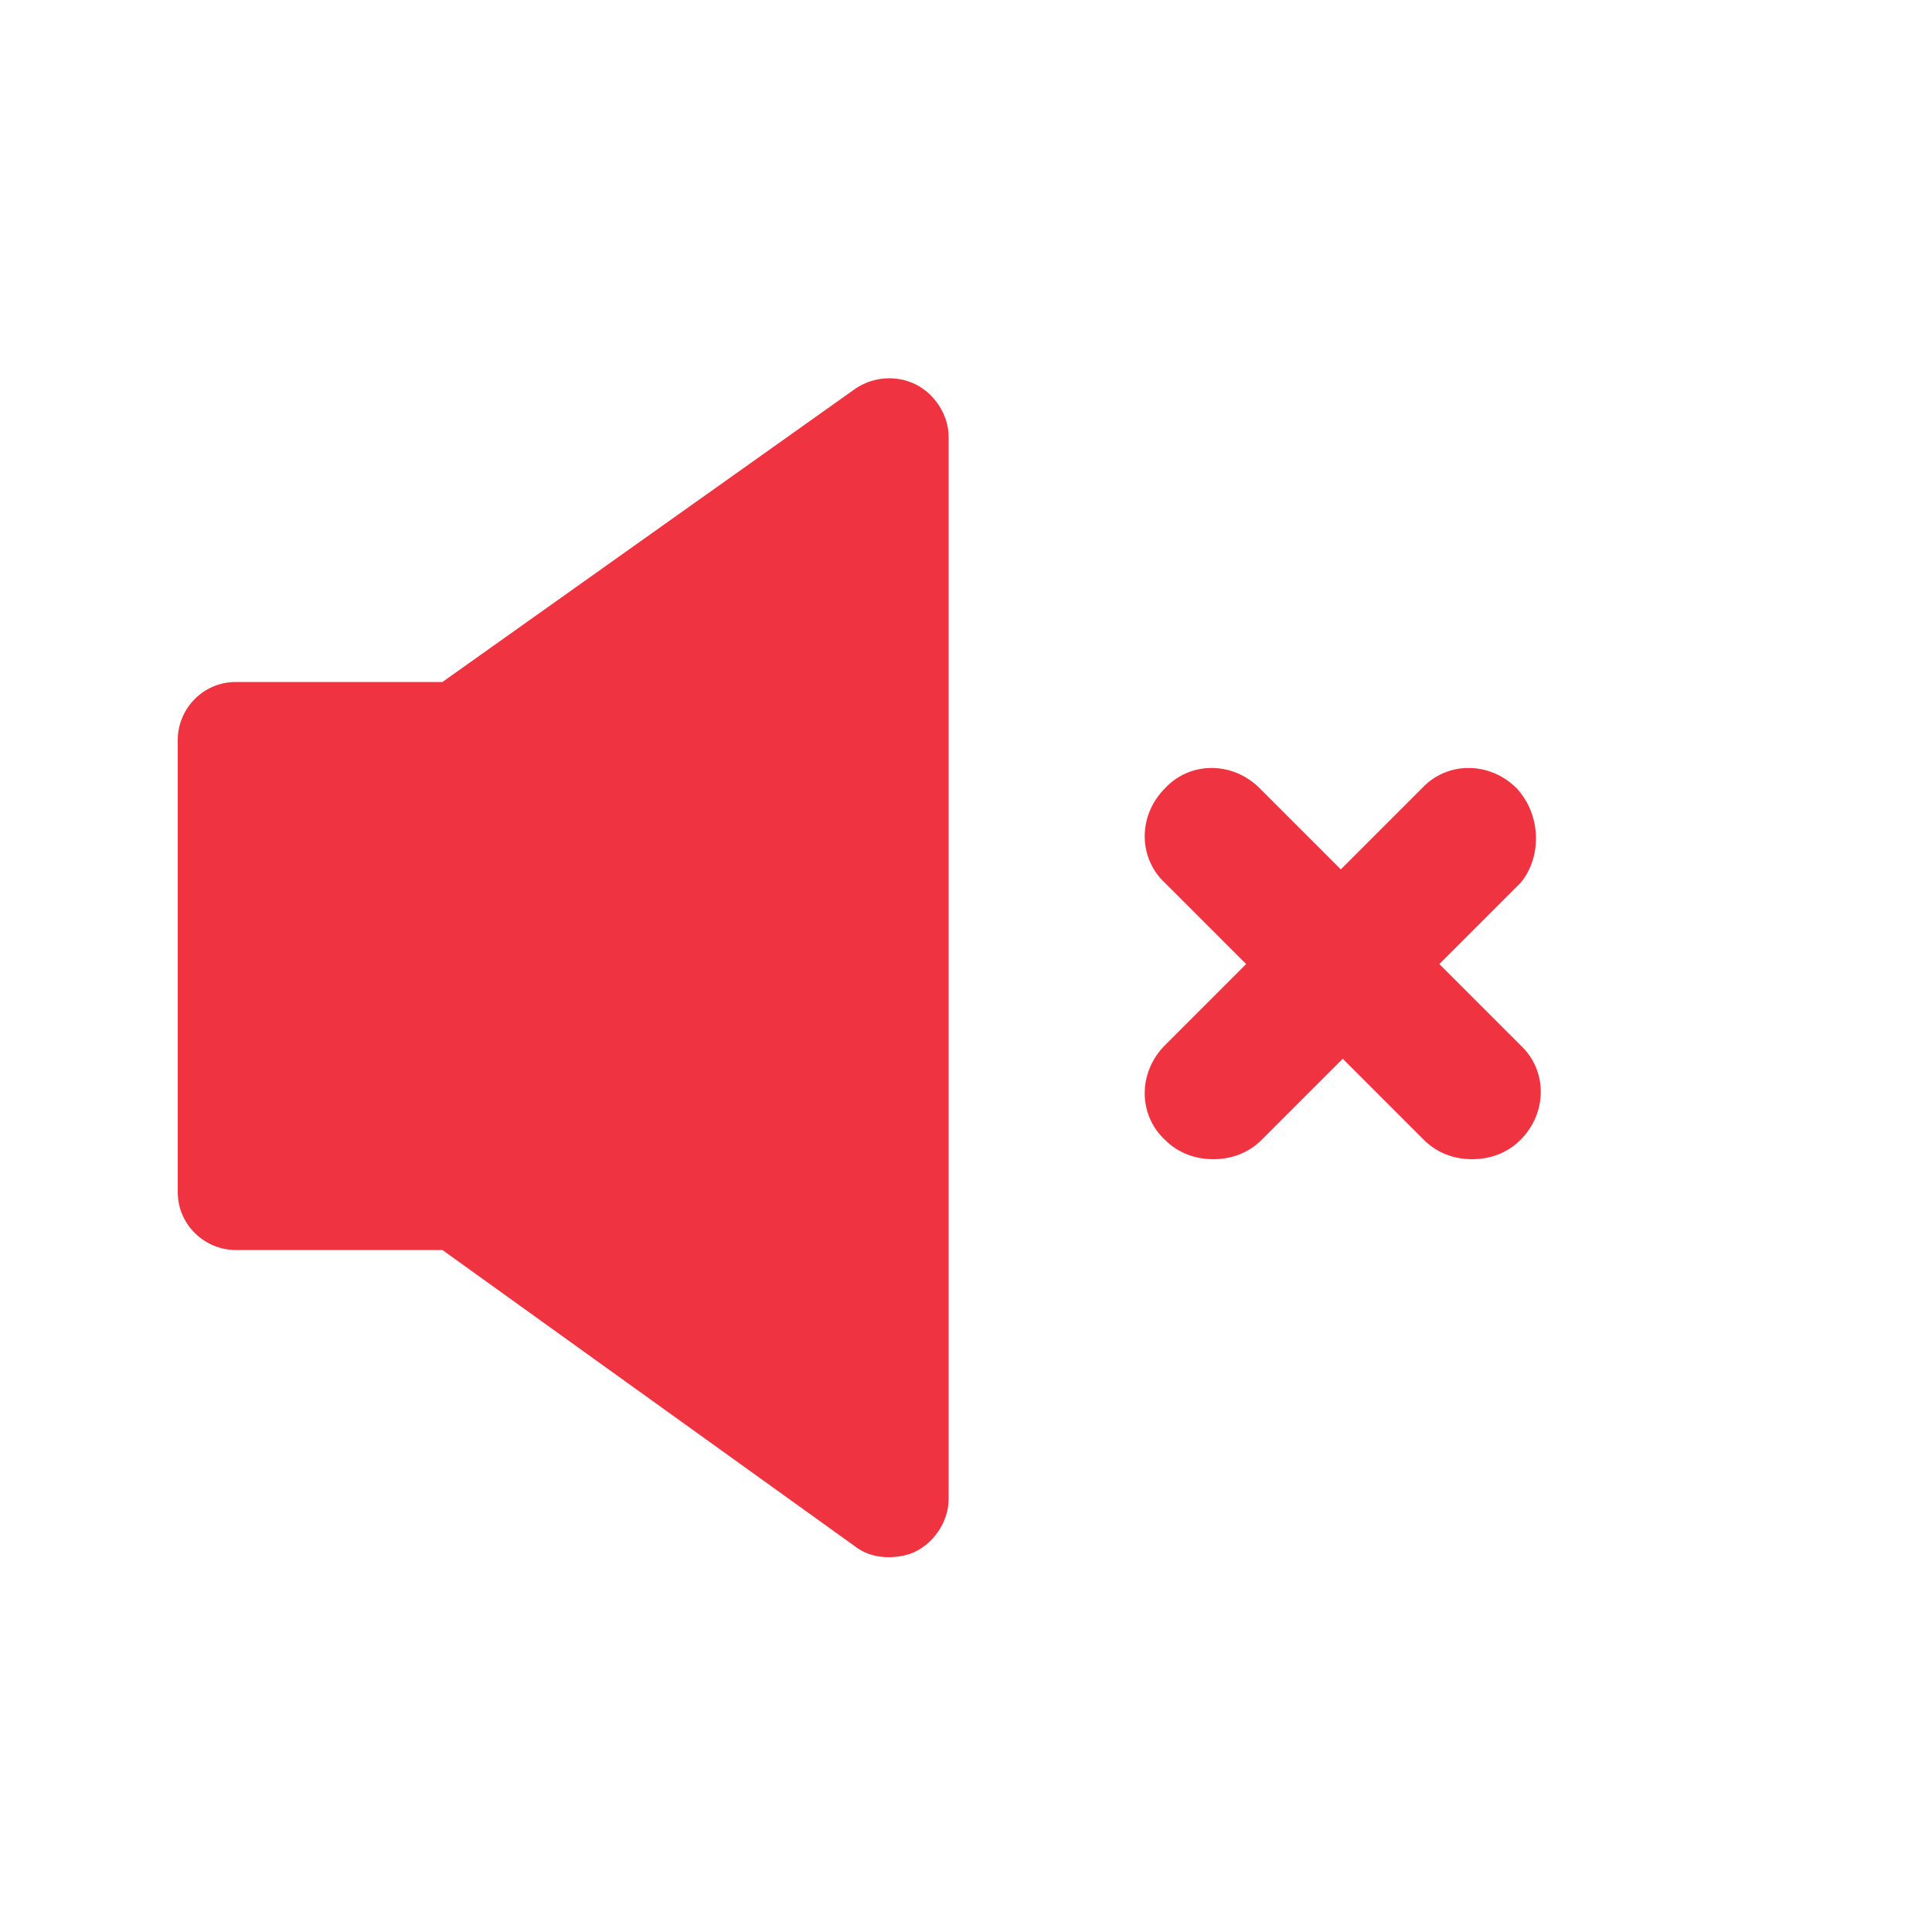
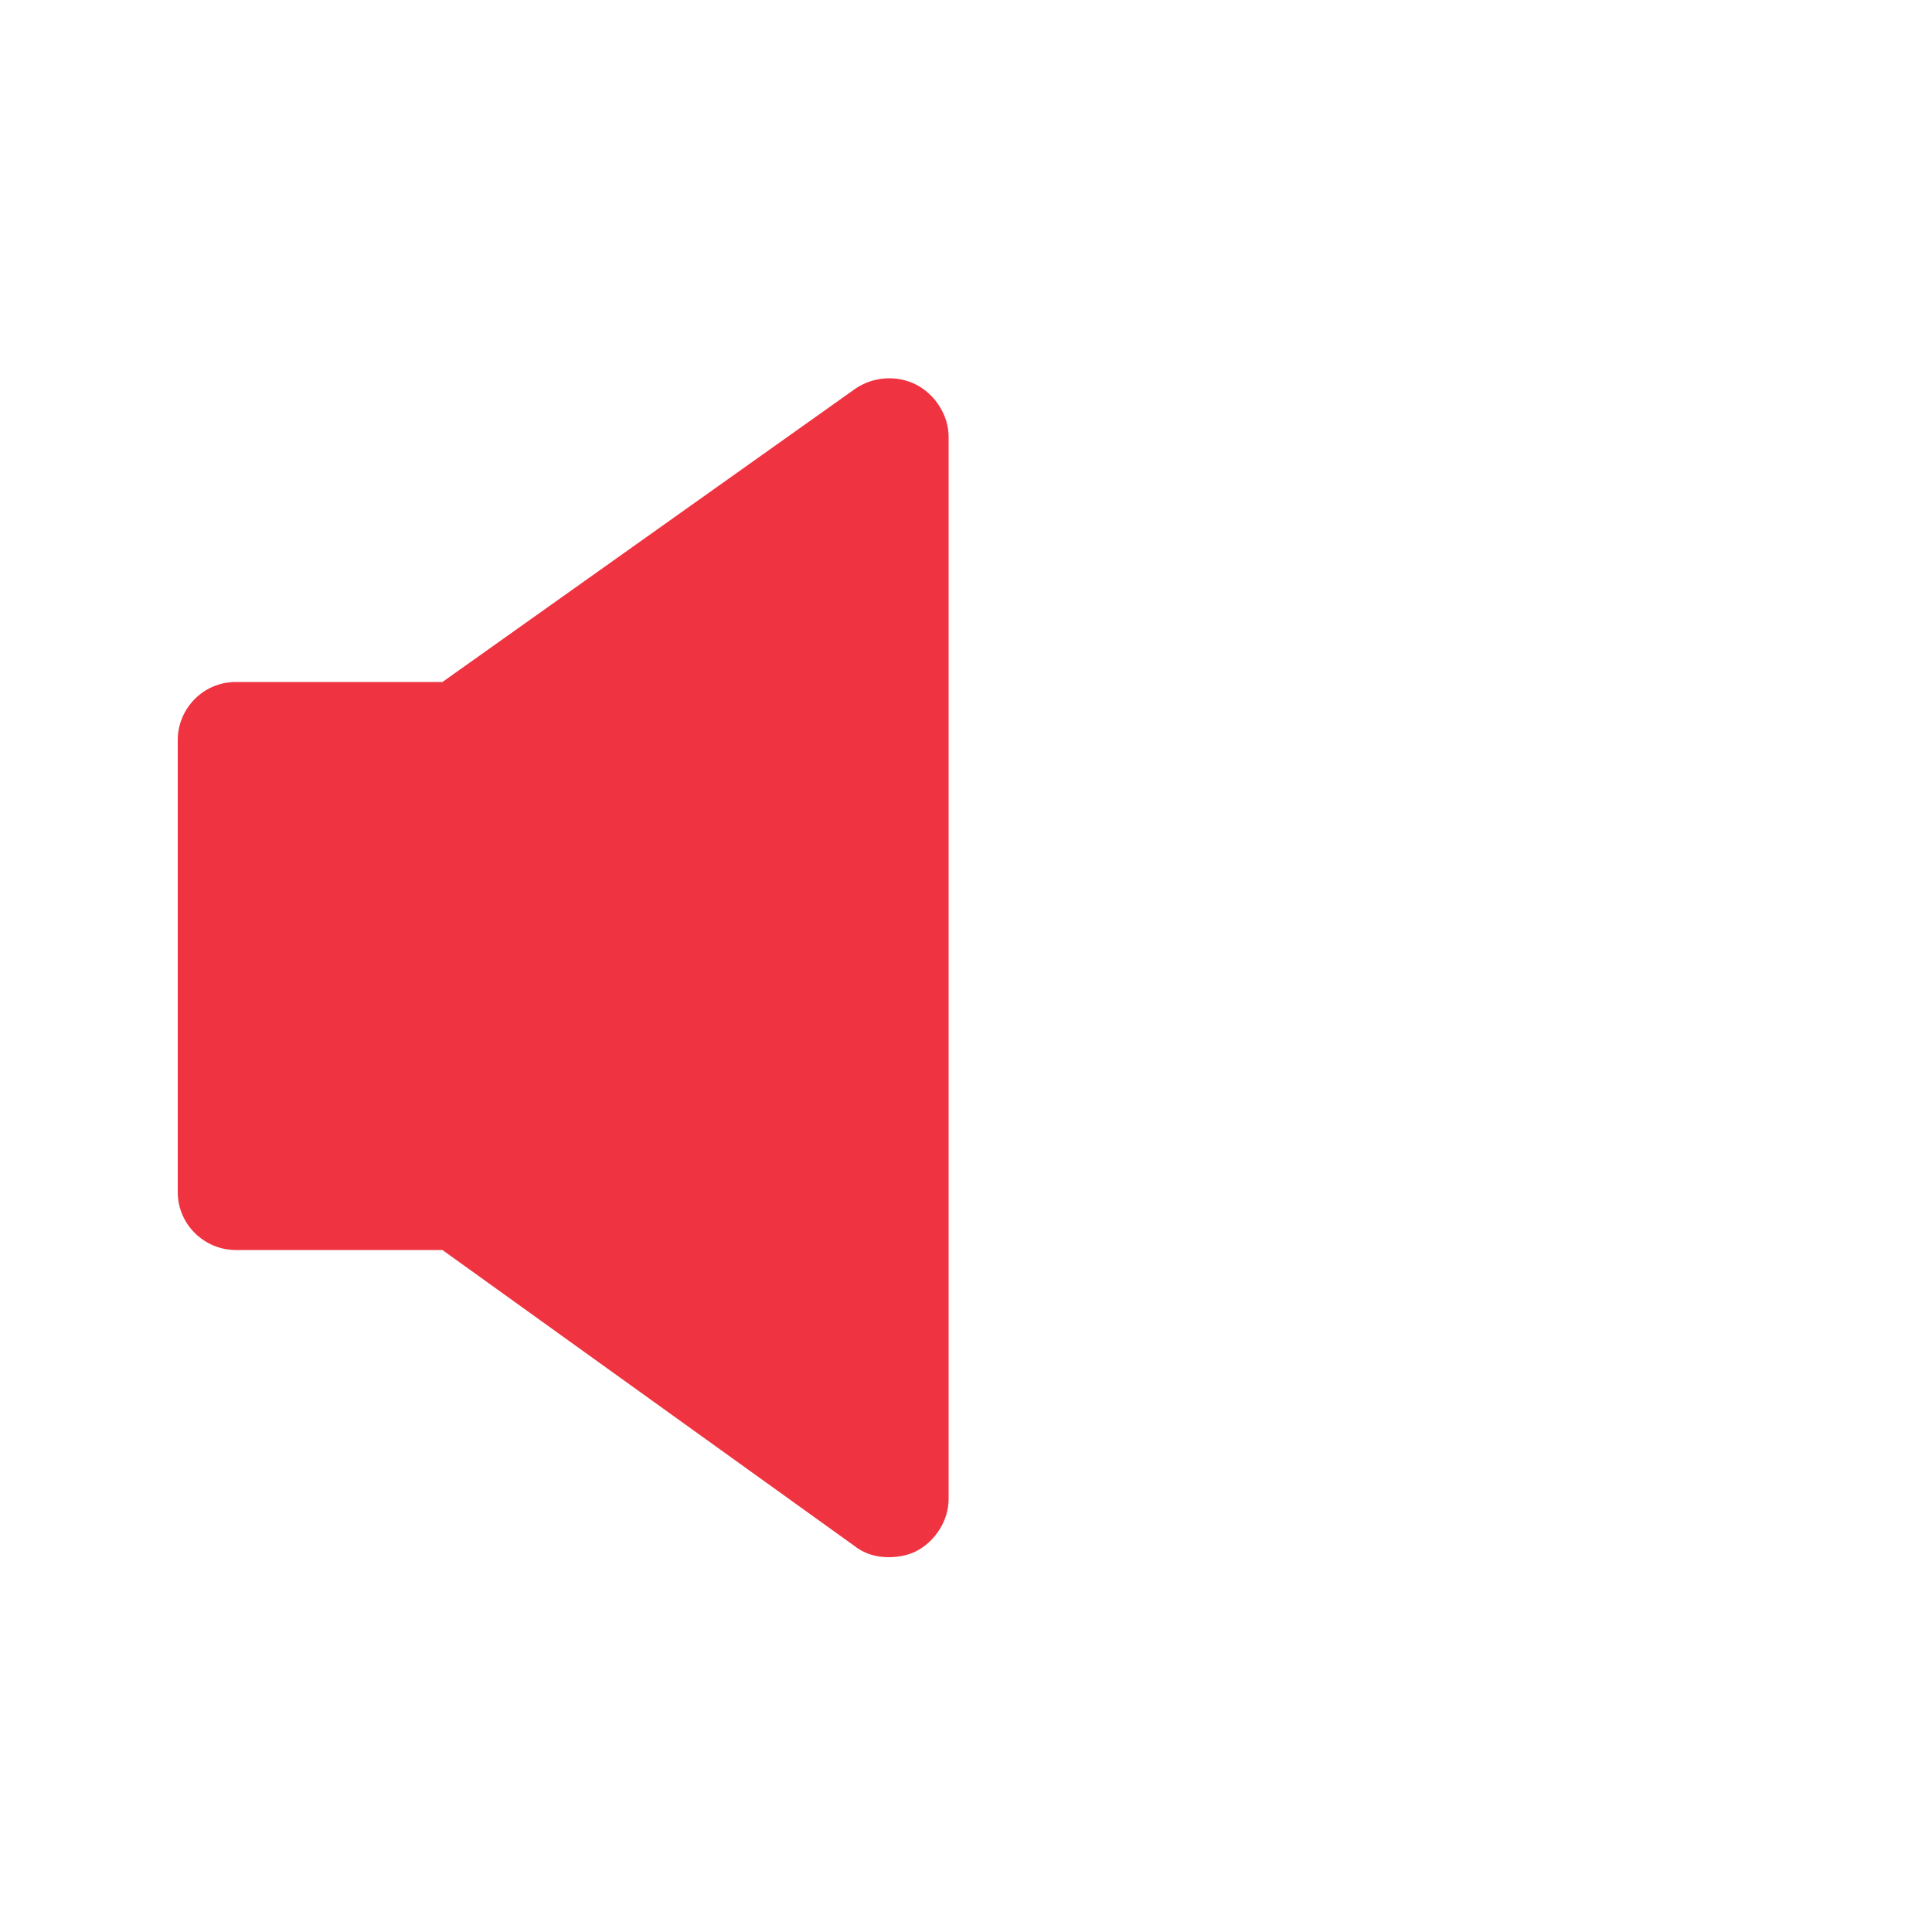
<svg xmlns="http://www.w3.org/2000/svg" version="1.1" id="Ebene_1" x="0px" y="0px" viewBox="-255 347 100 100" style="enable-background:new -255 347 100 100;" xml:space="preserve">
  <style type="text/css">
	.st0{fill:#EF3340;}
</style>
  <path class="st0" d="M-210.8,427c0.5,0.4,1.1,0.6,1.8,0.6c0.5,0,1-0.1,1.4-0.3c1-0.5,1.7-1.6,1.7-2.7v-55c0-1.1-0.7-2.2-1.7-2.7  c-1-0.5-2.2-0.4-3.1,0.2l-21.4,15.2h-10.7c-1.7,0-3,1.4-3,3v23.4c0,1.7,1.4,3,3,3h10.7L-210.8,427L-210.8,427z" />
-   <path class="st0" d="M-176.5,387.8c-1.4-1.4-3.6-1.4-4.9,0l-4.2,4.2l-4.2-4.2c-1.4-1.4-3.6-1.4-4.9,0c-1.4,1.4-1.4,3.6,0,4.9  l4.2,4.2l-4.2,4.2c-1.4,1.4-1.4,3.6,0,4.9c0.7,0.7,1.6,1,2.5,1s1.8-0.3,2.5-1l4.2-4.2l4.2,4.2c0.7,0.7,1.6,1,2.5,1s1.8-0.3,2.5-1  c1.4-1.4,1.4-3.6,0-4.9l-4.2-4.2l4.2-4.2C-175.2,391.4-175.2,389.2-176.5,387.8L-176.5,387.8z" />
</svg>